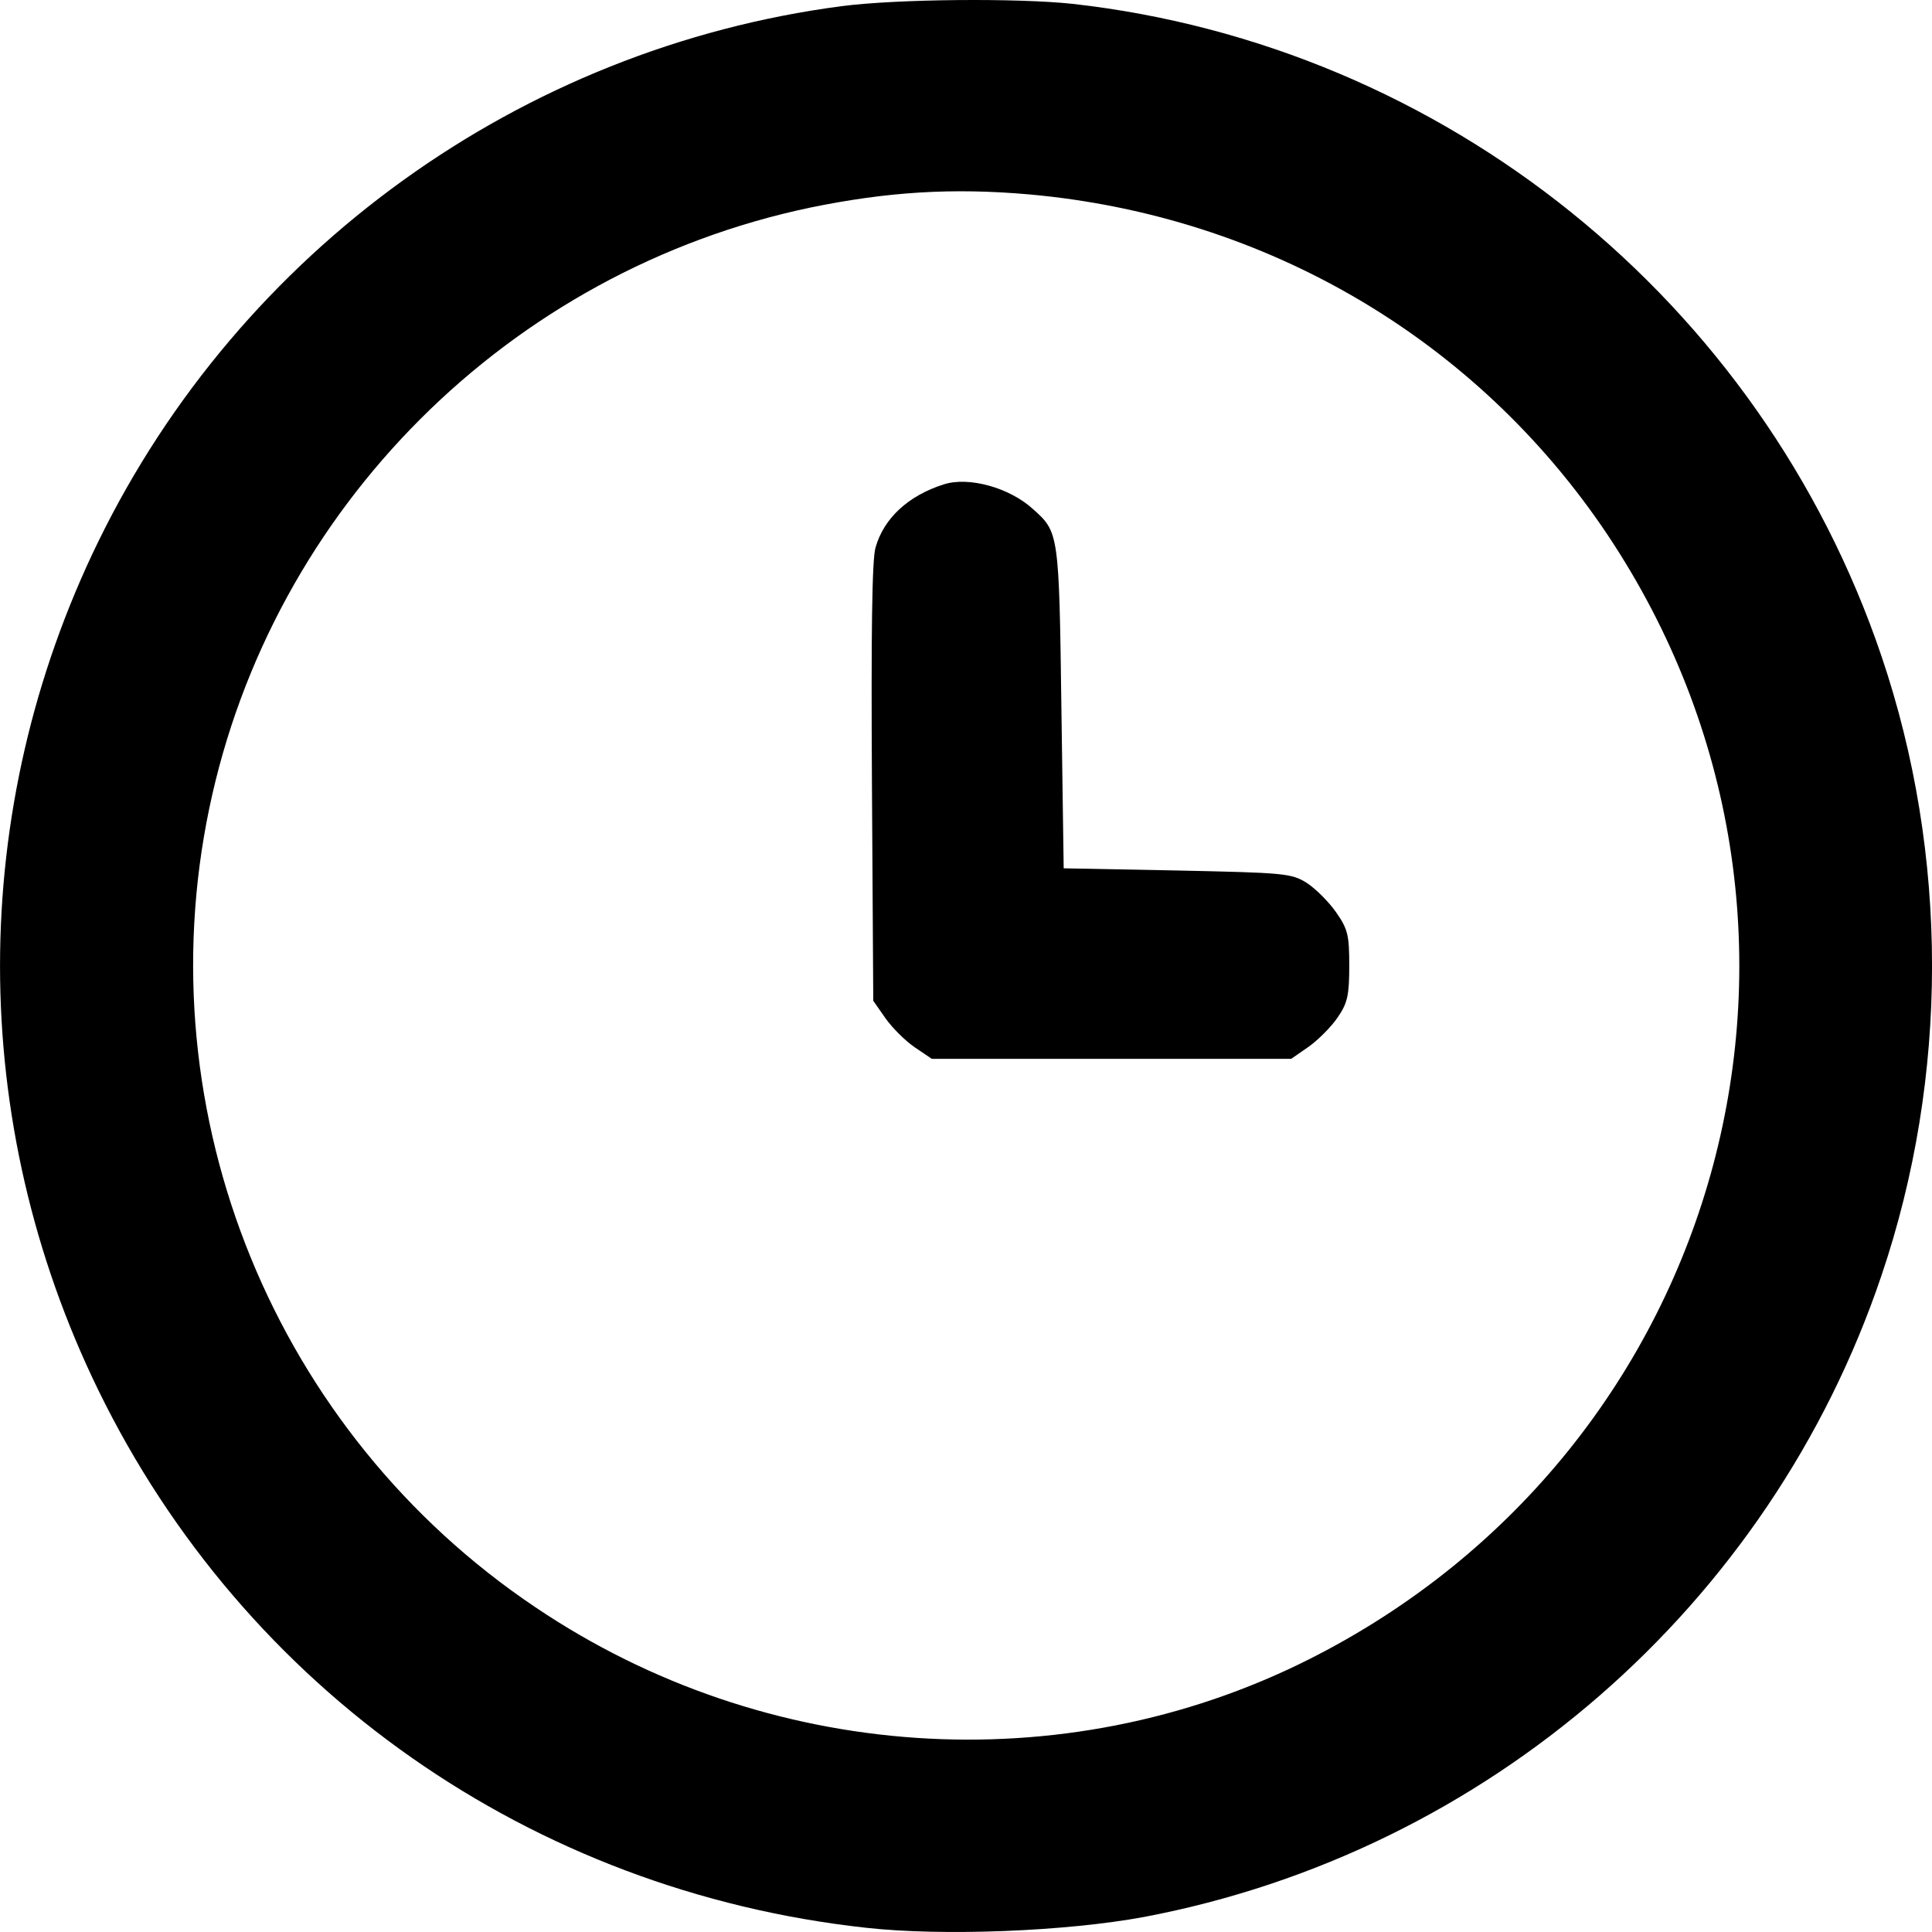
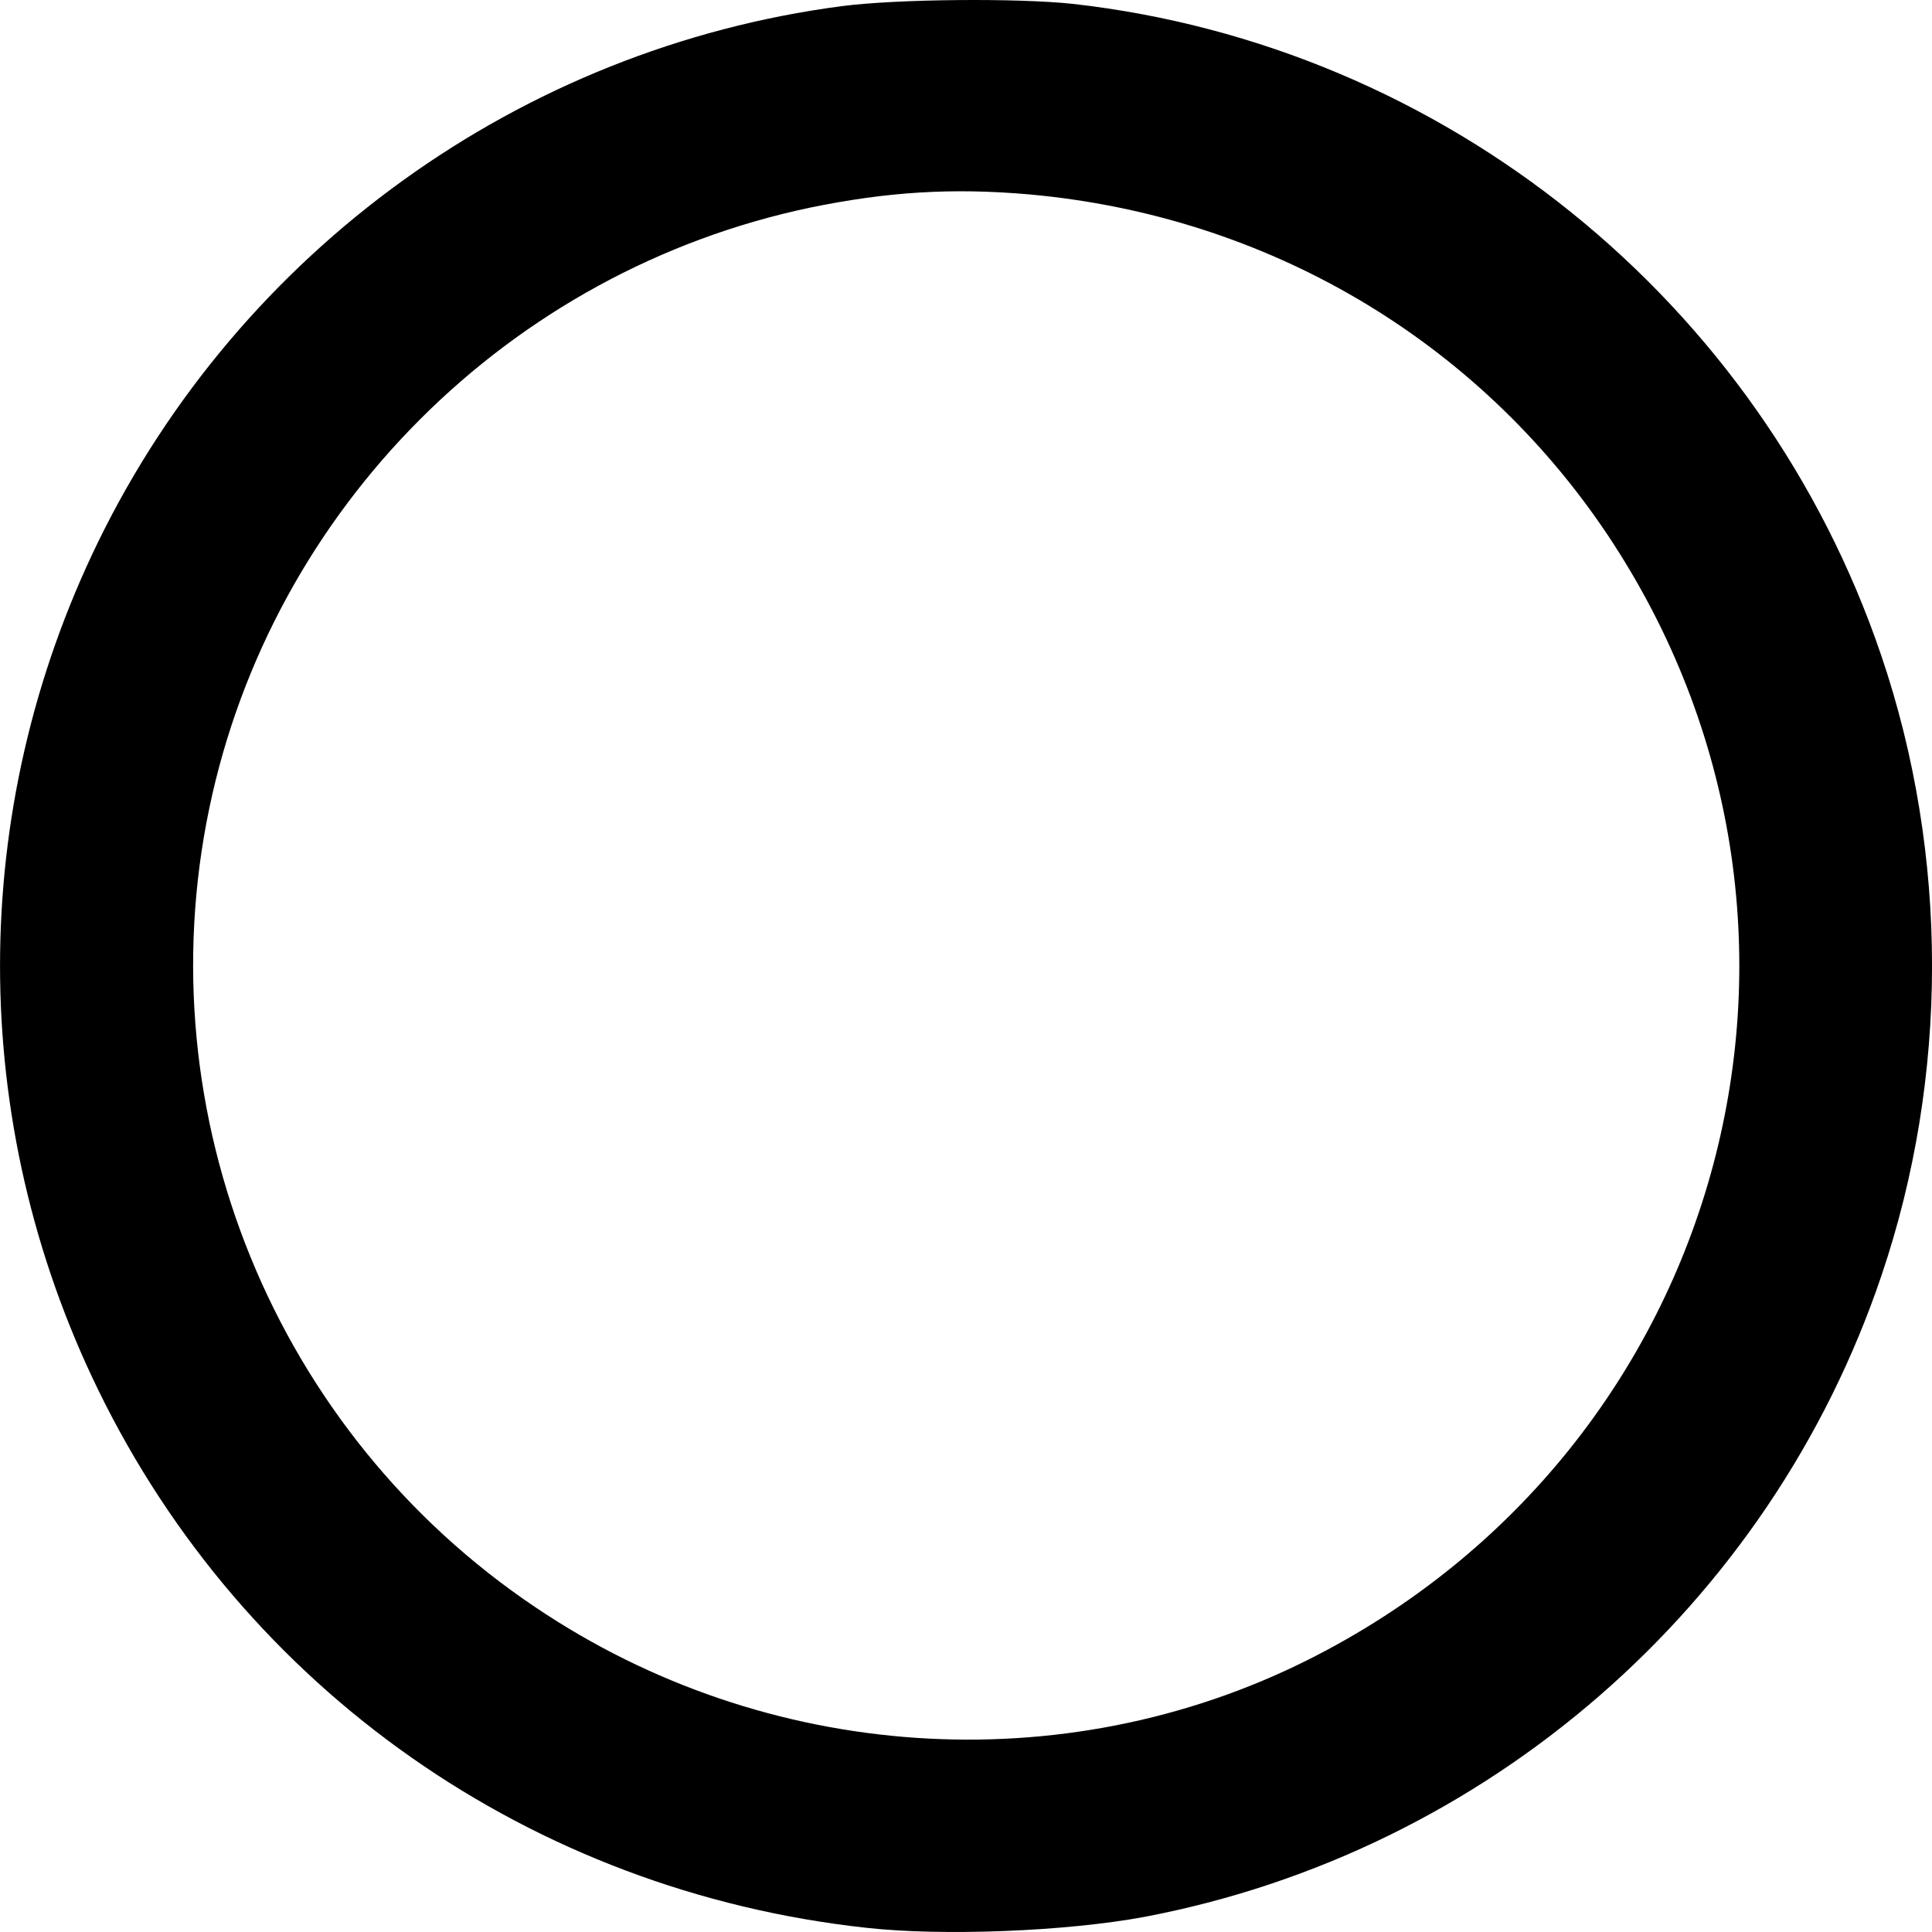
<svg xmlns="http://www.w3.org/2000/svg" width="16" height="16" viewBox="0 0 16 16" fill="none">
  <path d="M6.97 0.051C4.312 0.4 1.992 2.073 0.814 4.485C-0.271 6.71 -0.271 9.287 0.814 11.512C2.026 13.996 4.402 15.661 7.172 15.965C7.81 16.036 8.831 15.995 9.477 15.875C12.311 15.337 14.657 13.301 15.581 10.565C16.14 8.915 16.14 7.082 15.581 5.432C14.586 2.493 11.962 0.378 8.884 0.032C8.426 -0.017 7.431 -0.009 6.97 0.051ZM8.524 1.61C10.491 1.787 12.232 2.813 13.313 4.429C15.472 7.664 14.316 12.001 10.828 13.748C8.801 14.762 6.343 14.597 4.436 13.312C2.274 11.861 1.204 9.235 1.733 6.695C2.251 4.207 4.218 2.242 6.711 1.719C7.349 1.588 7.886 1.554 8.524 1.61Z" fill="black" />
-   <path d="M7.814 4.012C7.521 4.105 7.319 4.293 7.251 4.534C7.221 4.628 7.214 5.263 7.221 6.48L7.232 8.288L7.334 8.434C7.39 8.513 7.499 8.622 7.578 8.675L7.717 8.769H10.693L10.84 8.667C10.918 8.611 11.027 8.502 11.08 8.423C11.159 8.307 11.174 8.243 11.174 7.998C11.174 7.743 11.162 7.694 11.065 7.555C11.005 7.469 10.896 7.36 10.821 7.311C10.693 7.232 10.637 7.228 9.747 7.209L8.809 7.191L8.79 5.857C8.771 4.417 8.768 4.406 8.557 4.218C8.362 4.038 8.021 3.944 7.814 4.012Z" fill="black" />
</svg>